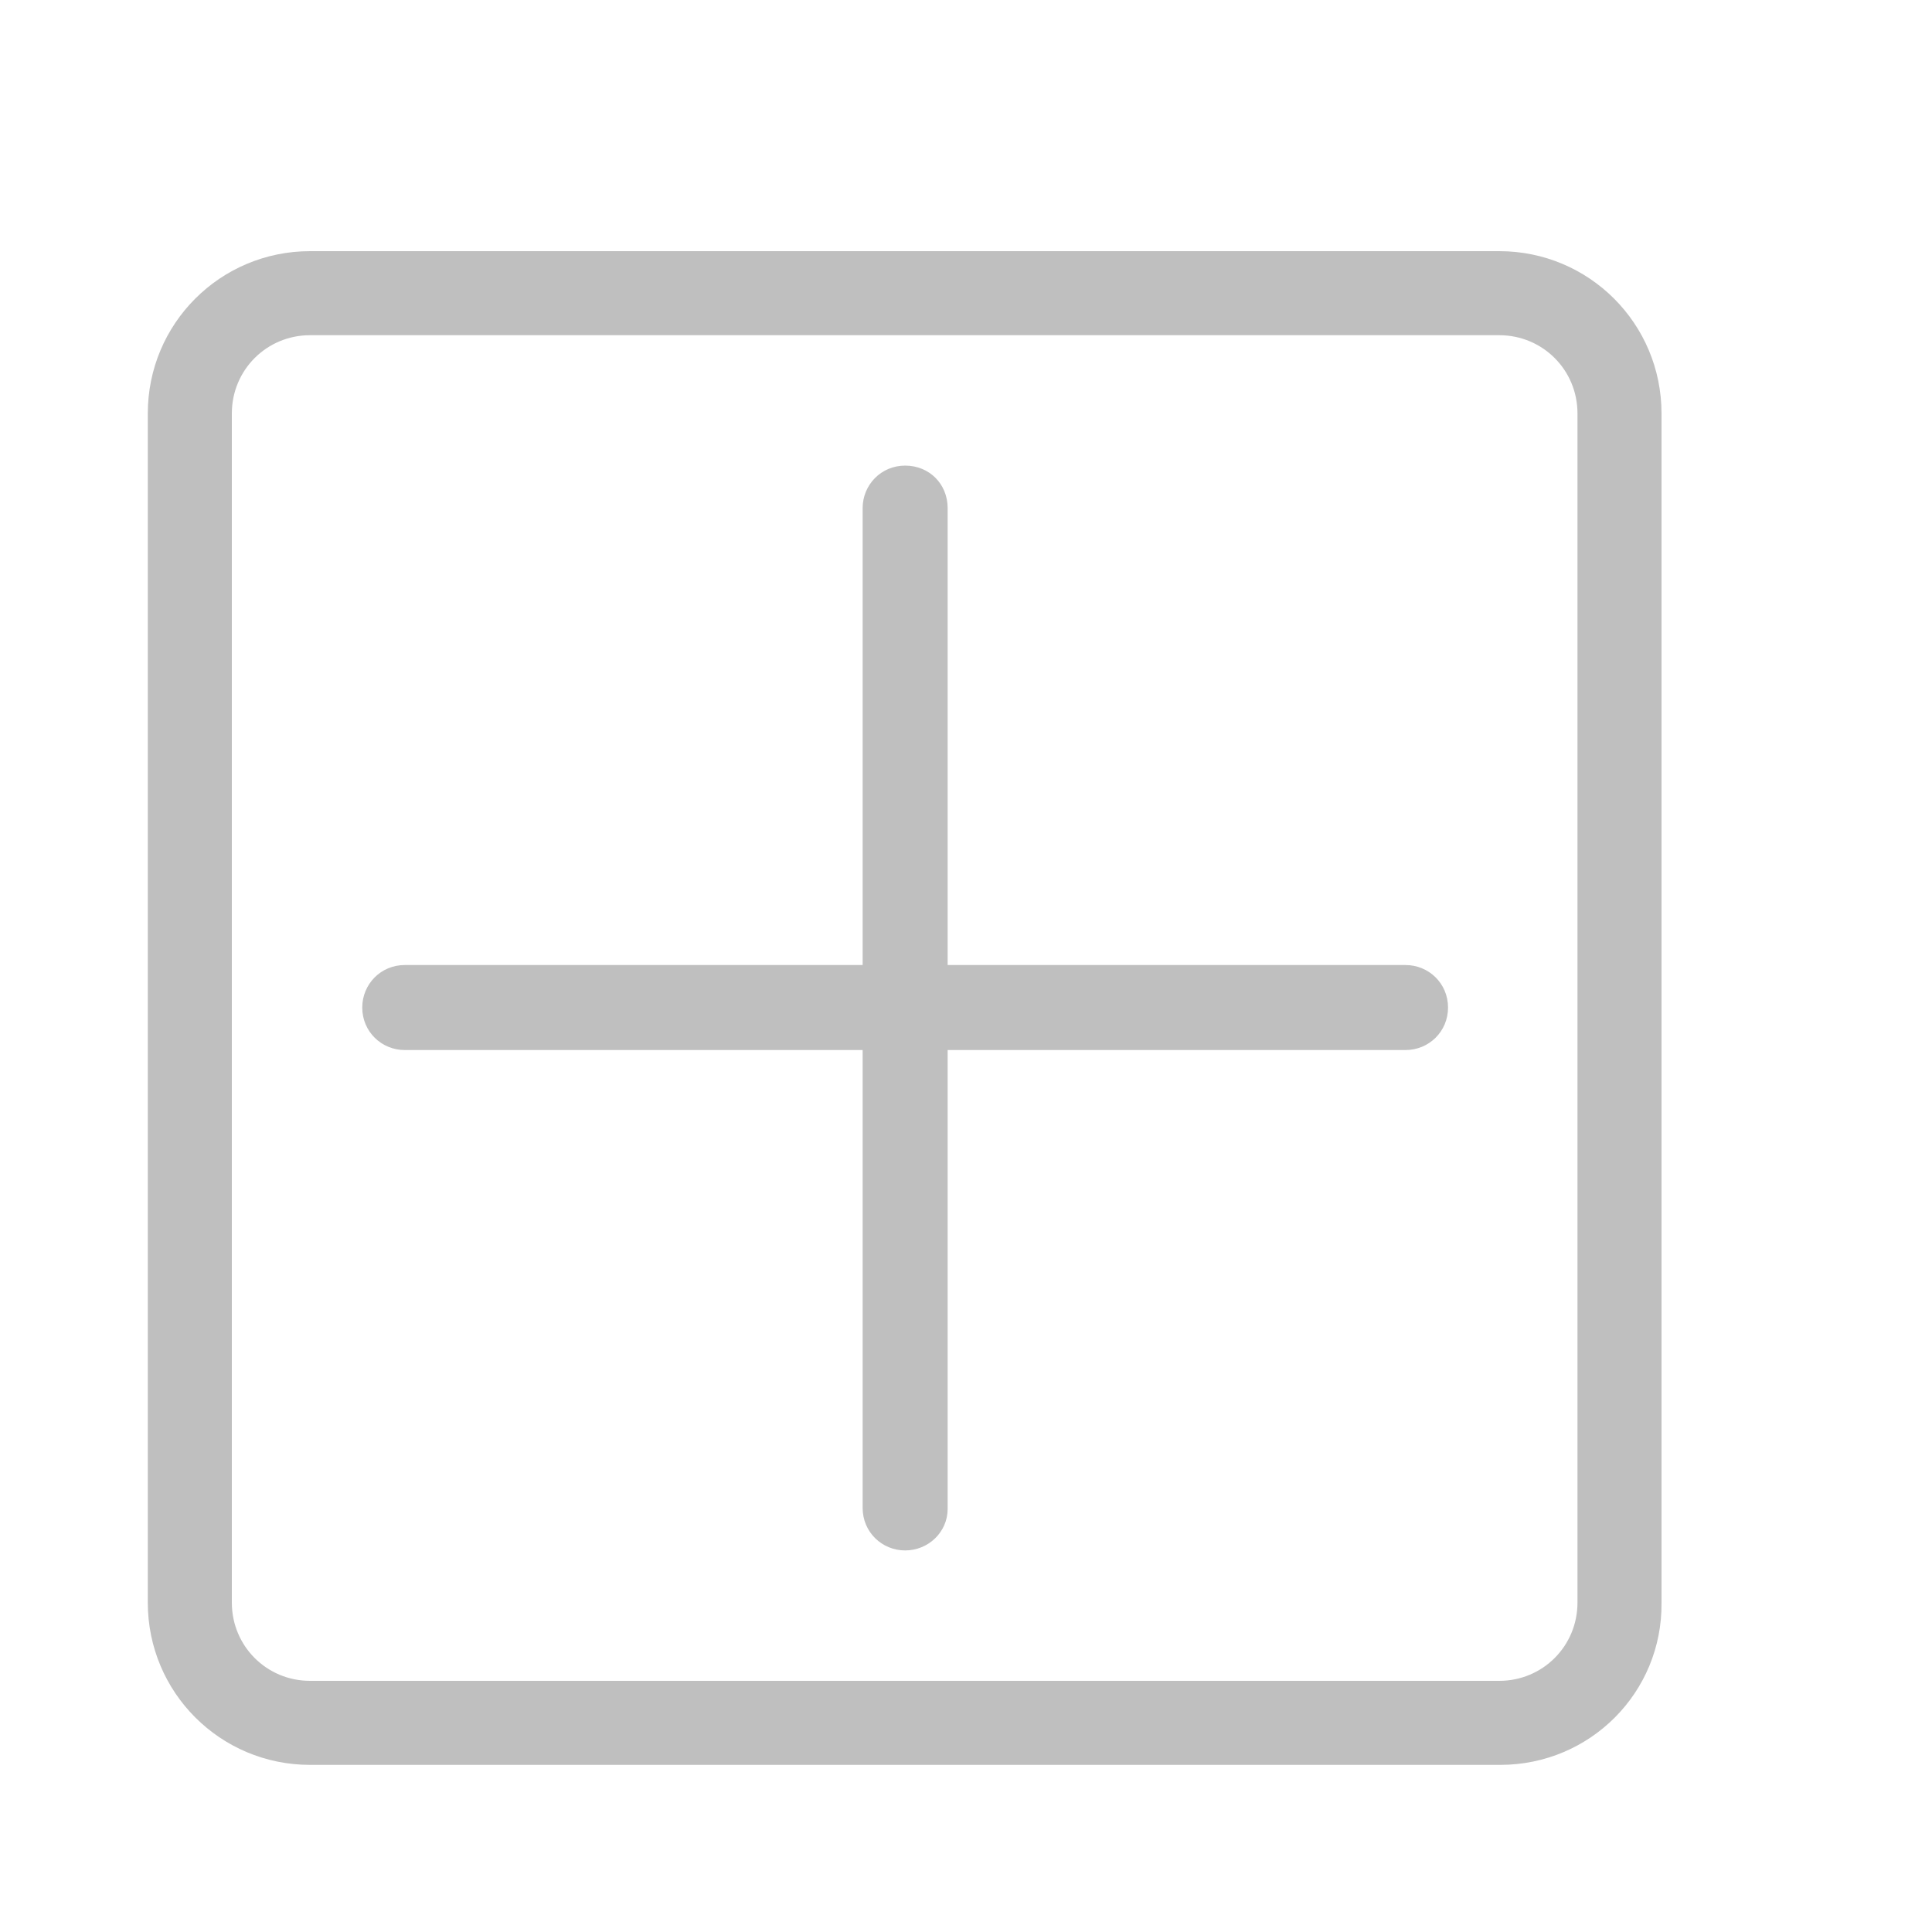
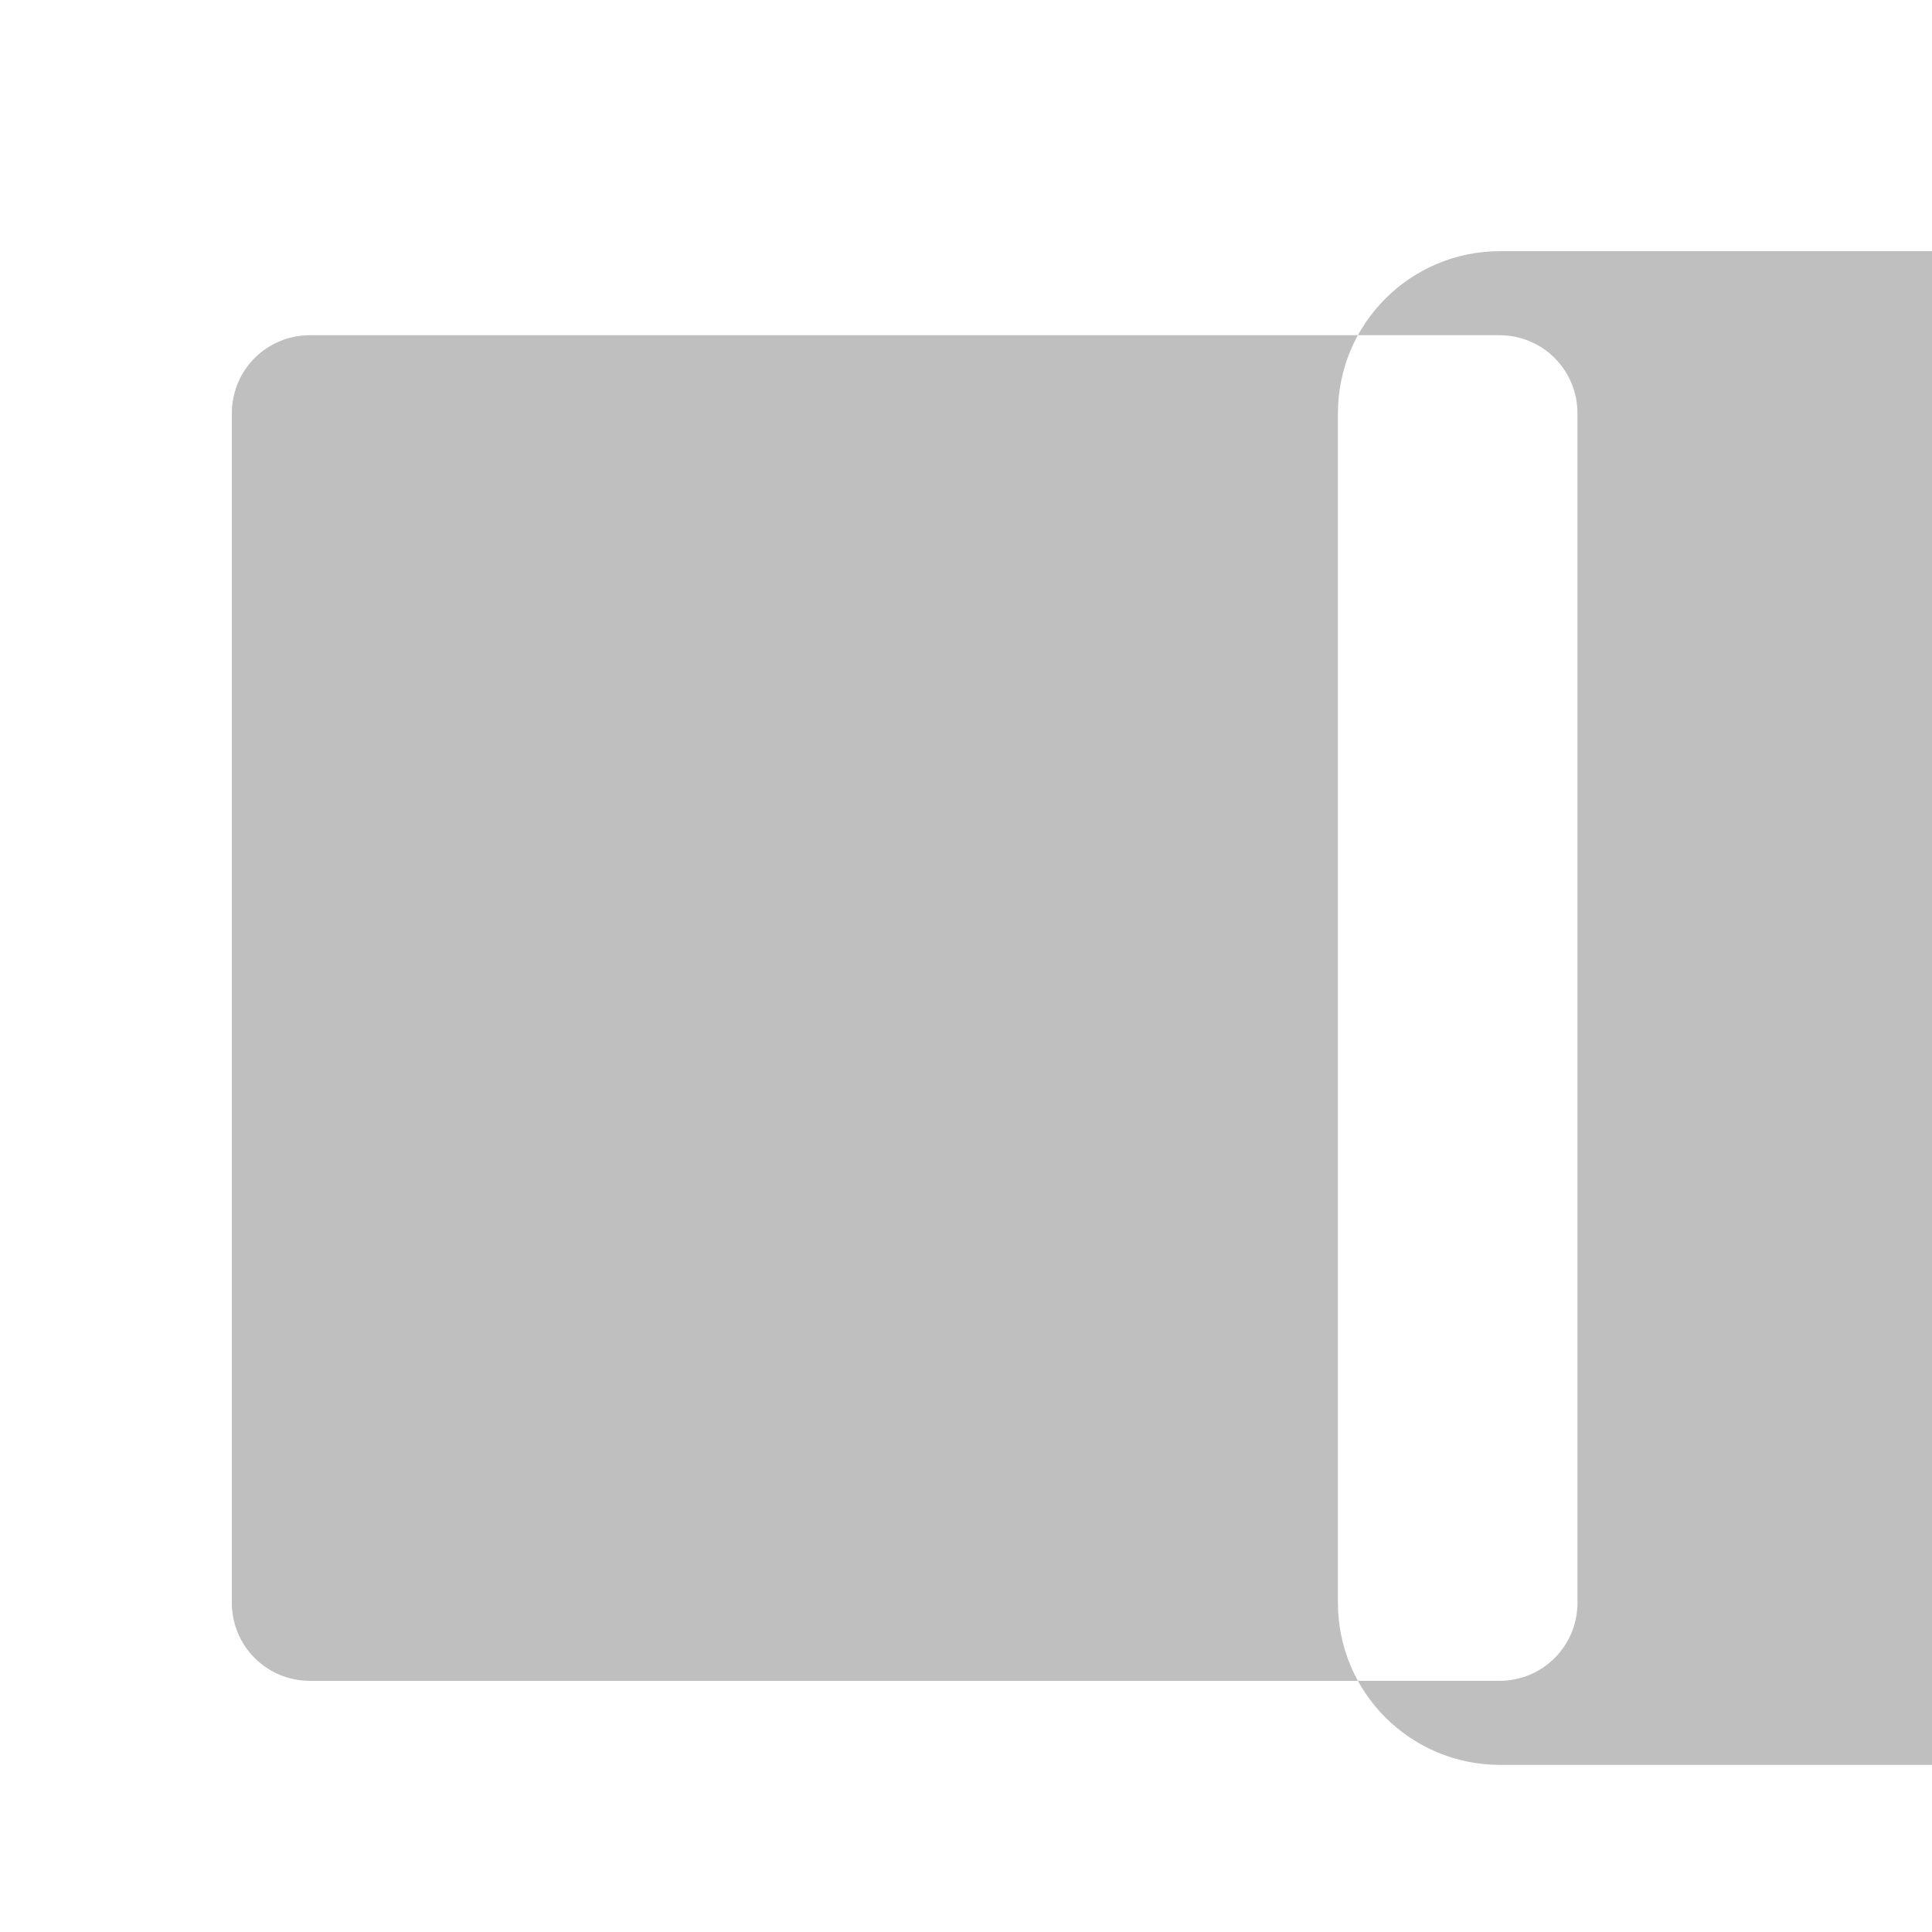
<svg xmlns="http://www.w3.org/2000/svg" t="1700526281008" class="icon" viewBox="0 0 1024 1024" version="1.1" p-id="9447" width="200" height="200">
-   <path d="M795.136 935.424H164.352c-47.616 0-86.016-38.4-86.016-86.016V219.136c0-47.616 38.4-86.016 86.016-86.016h630.272c47.616 0 86.016 38.4 86.016 86.016v630.272c0.512 47.616-37.888 86.016-85.504 86.016zM164.352 177.664c-23.04 0-41.472 18.432-41.472 41.472v630.272c0 23.04 18.432 41.472 41.472 41.472h630.272c23.04 0 41.472-18.432 41.472-41.472V219.136c0-23.04-18.432-41.472-41.472-41.472H164.352z" fill="#bfbfbf" p-id="9448" />
-   <path d="M744.96 556.544H214.528c-12.288 0-22.528-9.728-22.528-22.528 0-12.288 9.728-22.528 22.528-22.528h530.432c12.288 0 22.528 9.728 22.528 22.528 0 12.8-10.24 22.528-22.528 22.528z" fill="#bfbfbf" p-id="9449" />
+   <path d="M795.136 935.424c-47.616 0-86.016-38.4-86.016-86.016V219.136c0-47.616 38.4-86.016 86.016-86.016h630.272c47.616 0 86.016 38.4 86.016 86.016v630.272c0.512 47.616-37.888 86.016-85.504 86.016zM164.352 177.664c-23.04 0-41.472 18.432-41.472 41.472v630.272c0 23.04 18.432 41.472 41.472 41.472h630.272c23.04 0 41.472-18.432 41.472-41.472V219.136c0-23.04-18.432-41.472-41.472-41.472H164.352z" fill="#bfbfbf" p-id="9448" />
  <path d="M479.744 821.76c-12.288 0-22.528-9.728-22.528-22.528V269.312c0-12.288 9.728-22.528 22.528-22.528s22.528 9.728 22.528 22.528v530.432c0 12.288-10.24 22.016-22.528 22.016z" fill="#bfbfbf" p-id="9450" />
</svg>